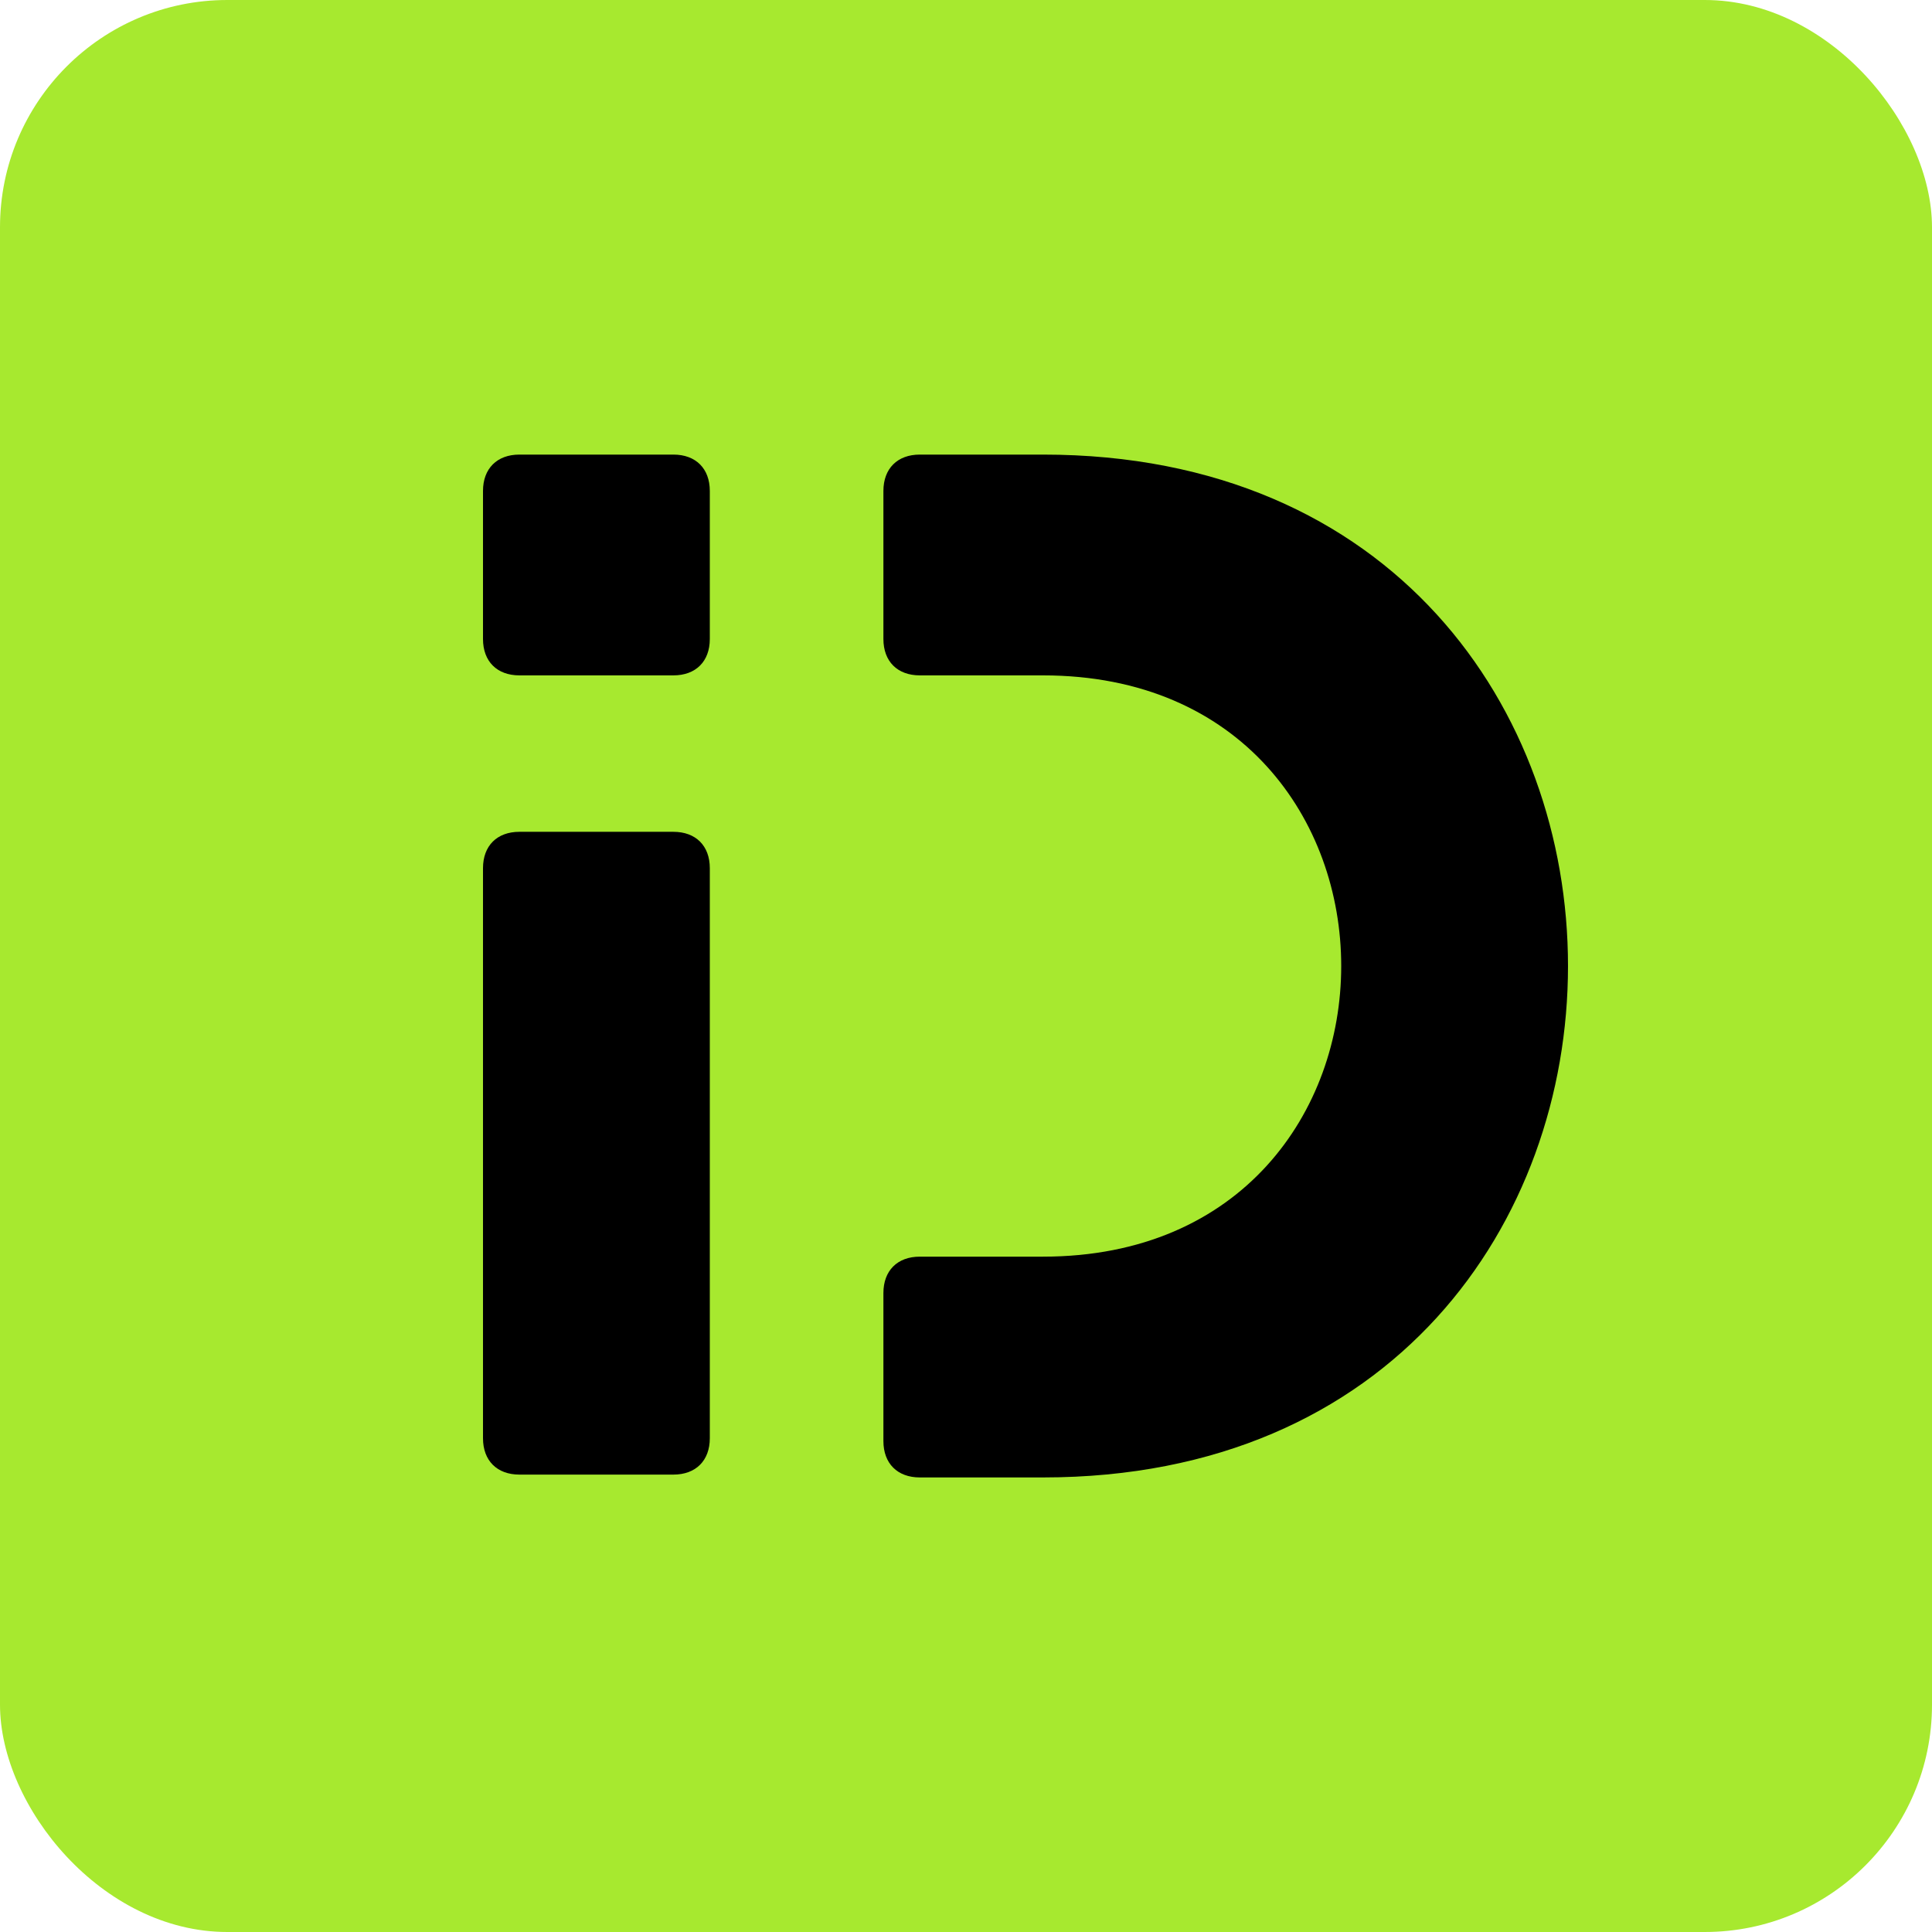
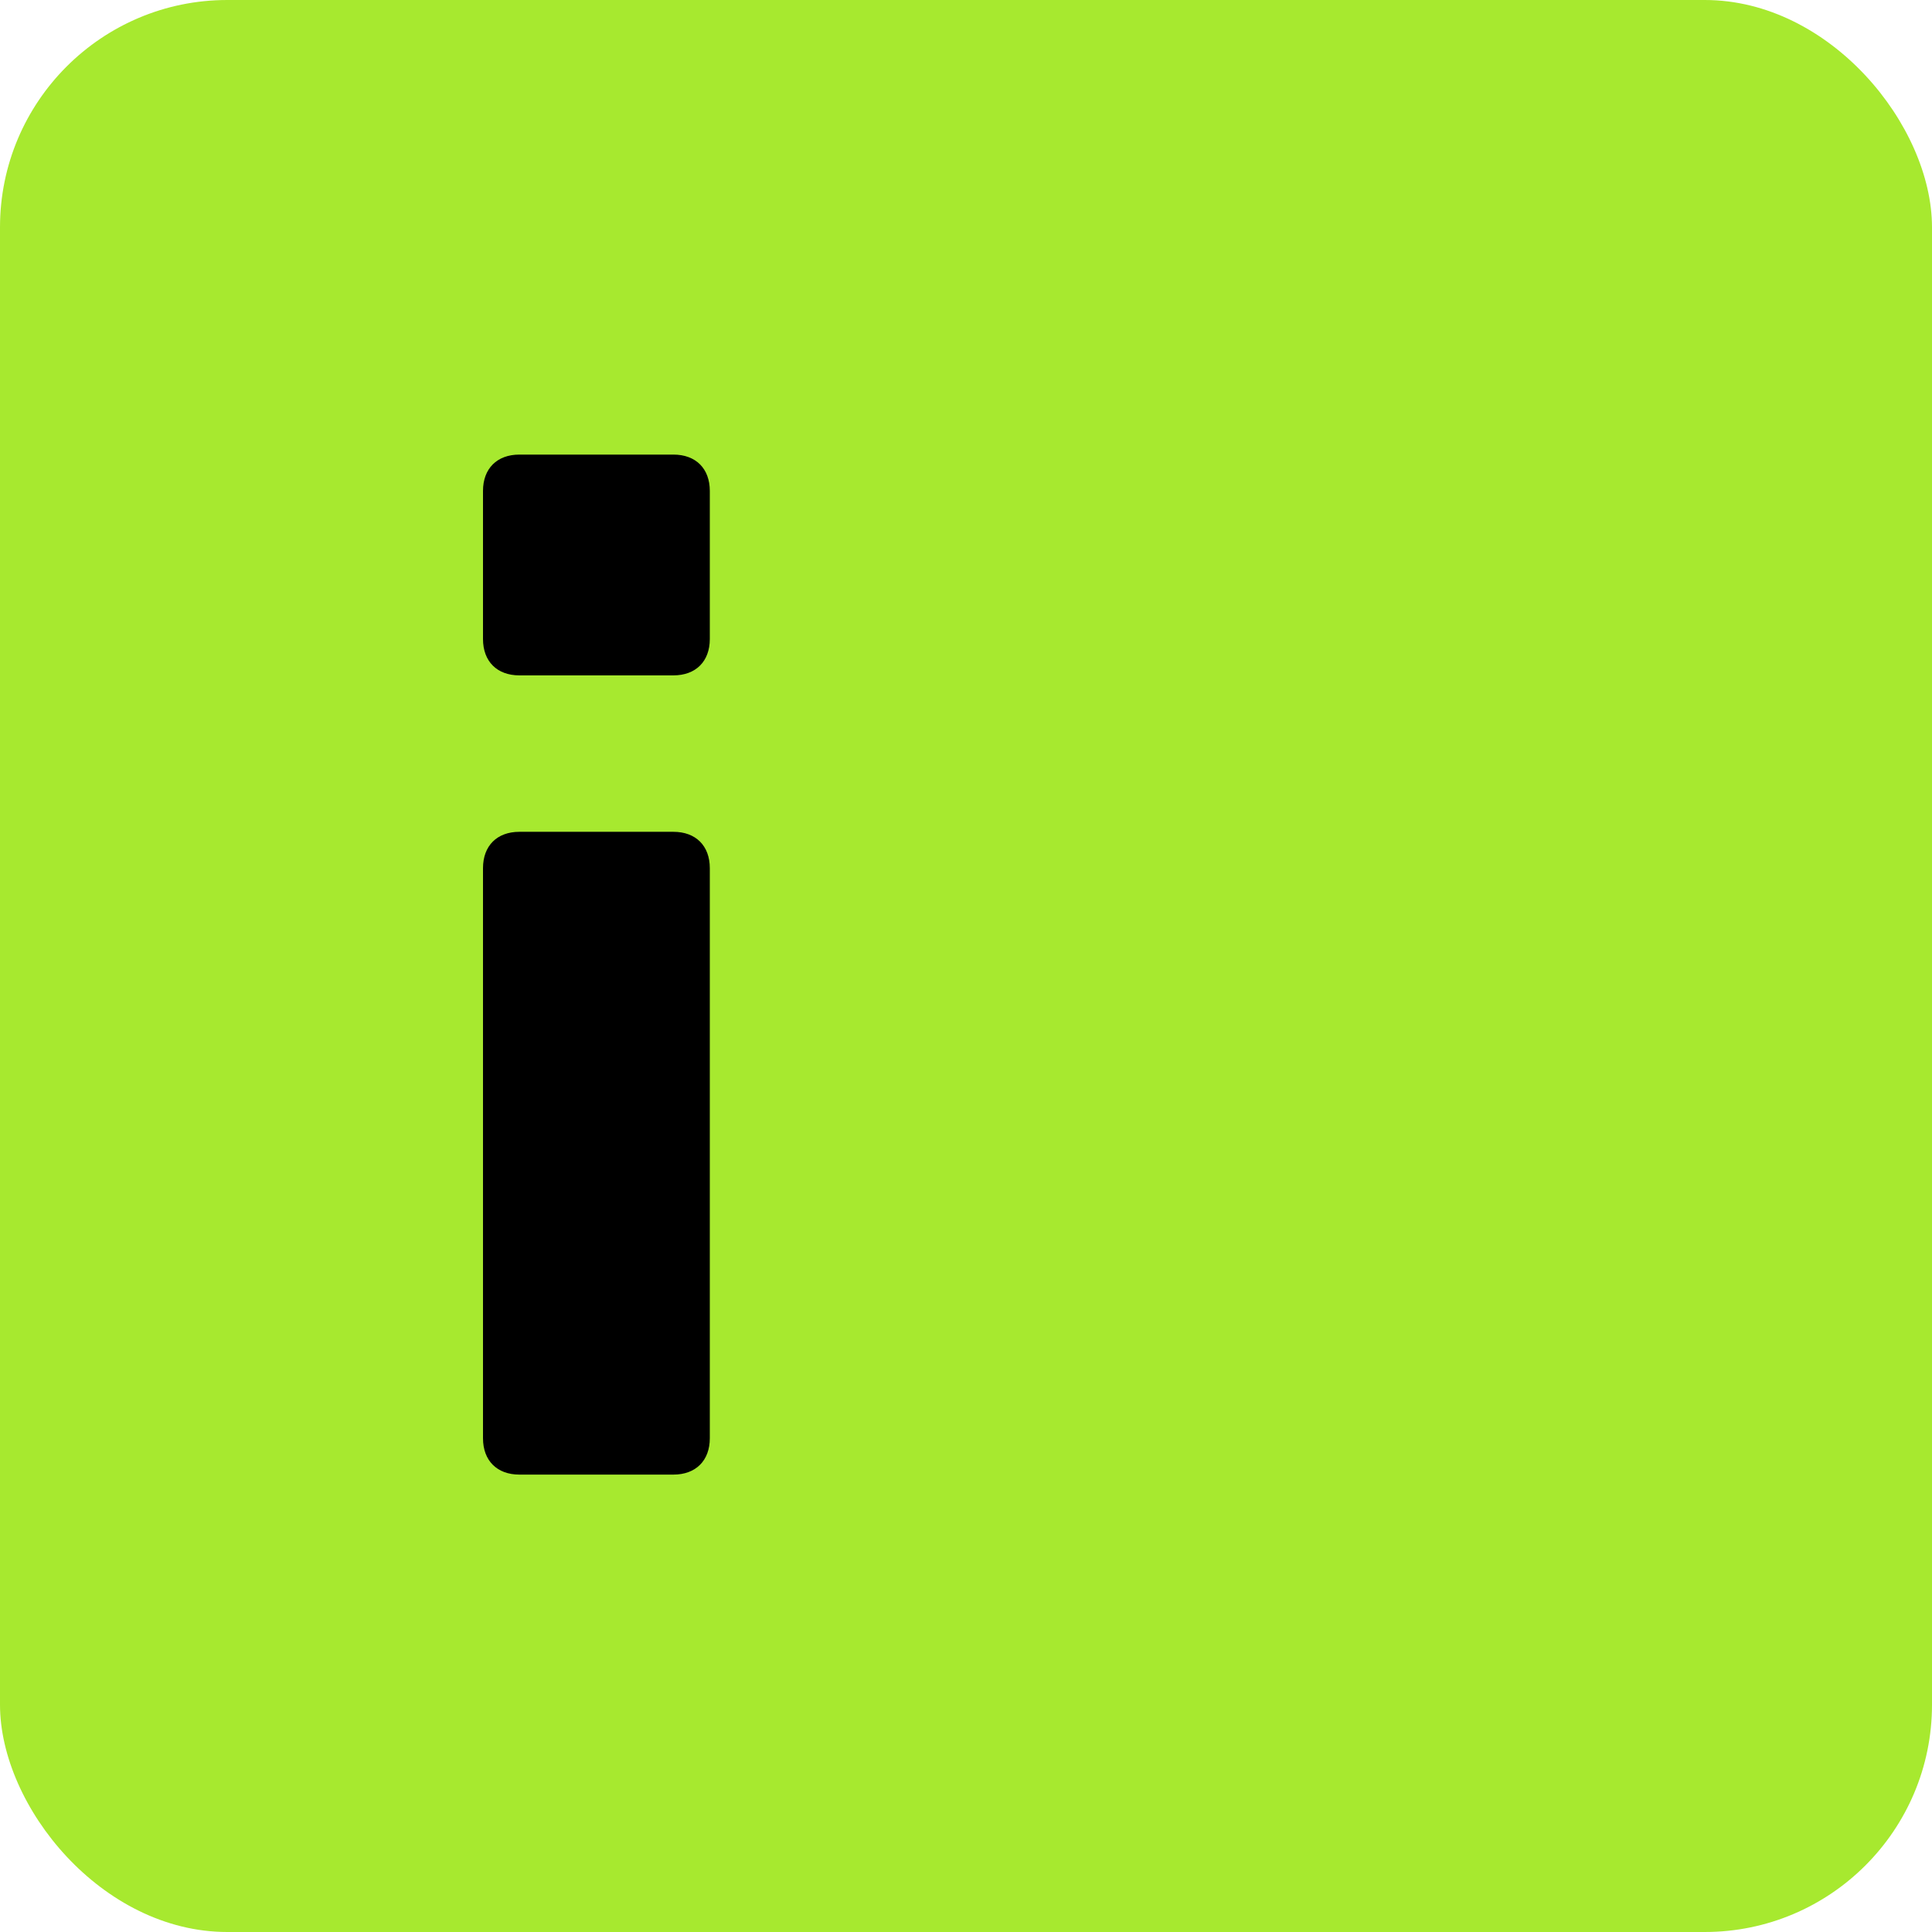
<svg xmlns="http://www.w3.org/2000/svg" width="68" height="68" viewBox="0 0 68 68" fill="none">
  <rect width="68" height="68" rx="8" fill="#A7E92F" />
  <path fill-rule="evenodd" clip-rule="evenodd" d="M18.281 29.277C17.493 29.277 17 29.769 17 30.556V50.622C17 51.409 17.493 51.901 18.281 51.901H23.701C24.49 51.901 24.983 51.409 24.983 50.622V30.556C24.983 29.769 24.49 29.277 23.701 29.277H18.281Z" fill="black" />
  <path fill-rule="evenodd" clip-rule="evenodd" d="M18.281 16C17.493 16 17 16.492 17 17.279V22.492C17 23.279 17.493 23.771 18.281 23.771H23.701C24.49 23.771 24.983 23.279 24.983 22.492V17.279C24.983 16.492 24.49 16 23.701 16H18.281Z" fill="black" />
-   <path fill-rule="evenodd" clip-rule="evenodd" d="M36.71 44.23H32.374C31.586 44.23 31.093 44.722 31.093 45.509V50.722C31.093 51.509 31.586 52.001 32.374 52.001H36.71C61.348 52.001 61.348 16 36.71 16H32.374C31.586 16 31.093 16.492 31.093 17.279V22.492C31.093 23.279 31.586 23.771 32.374 23.771H36.71C50.705 23.771 50.705 44.23 36.71 44.23Z" fill="black" />
</svg>